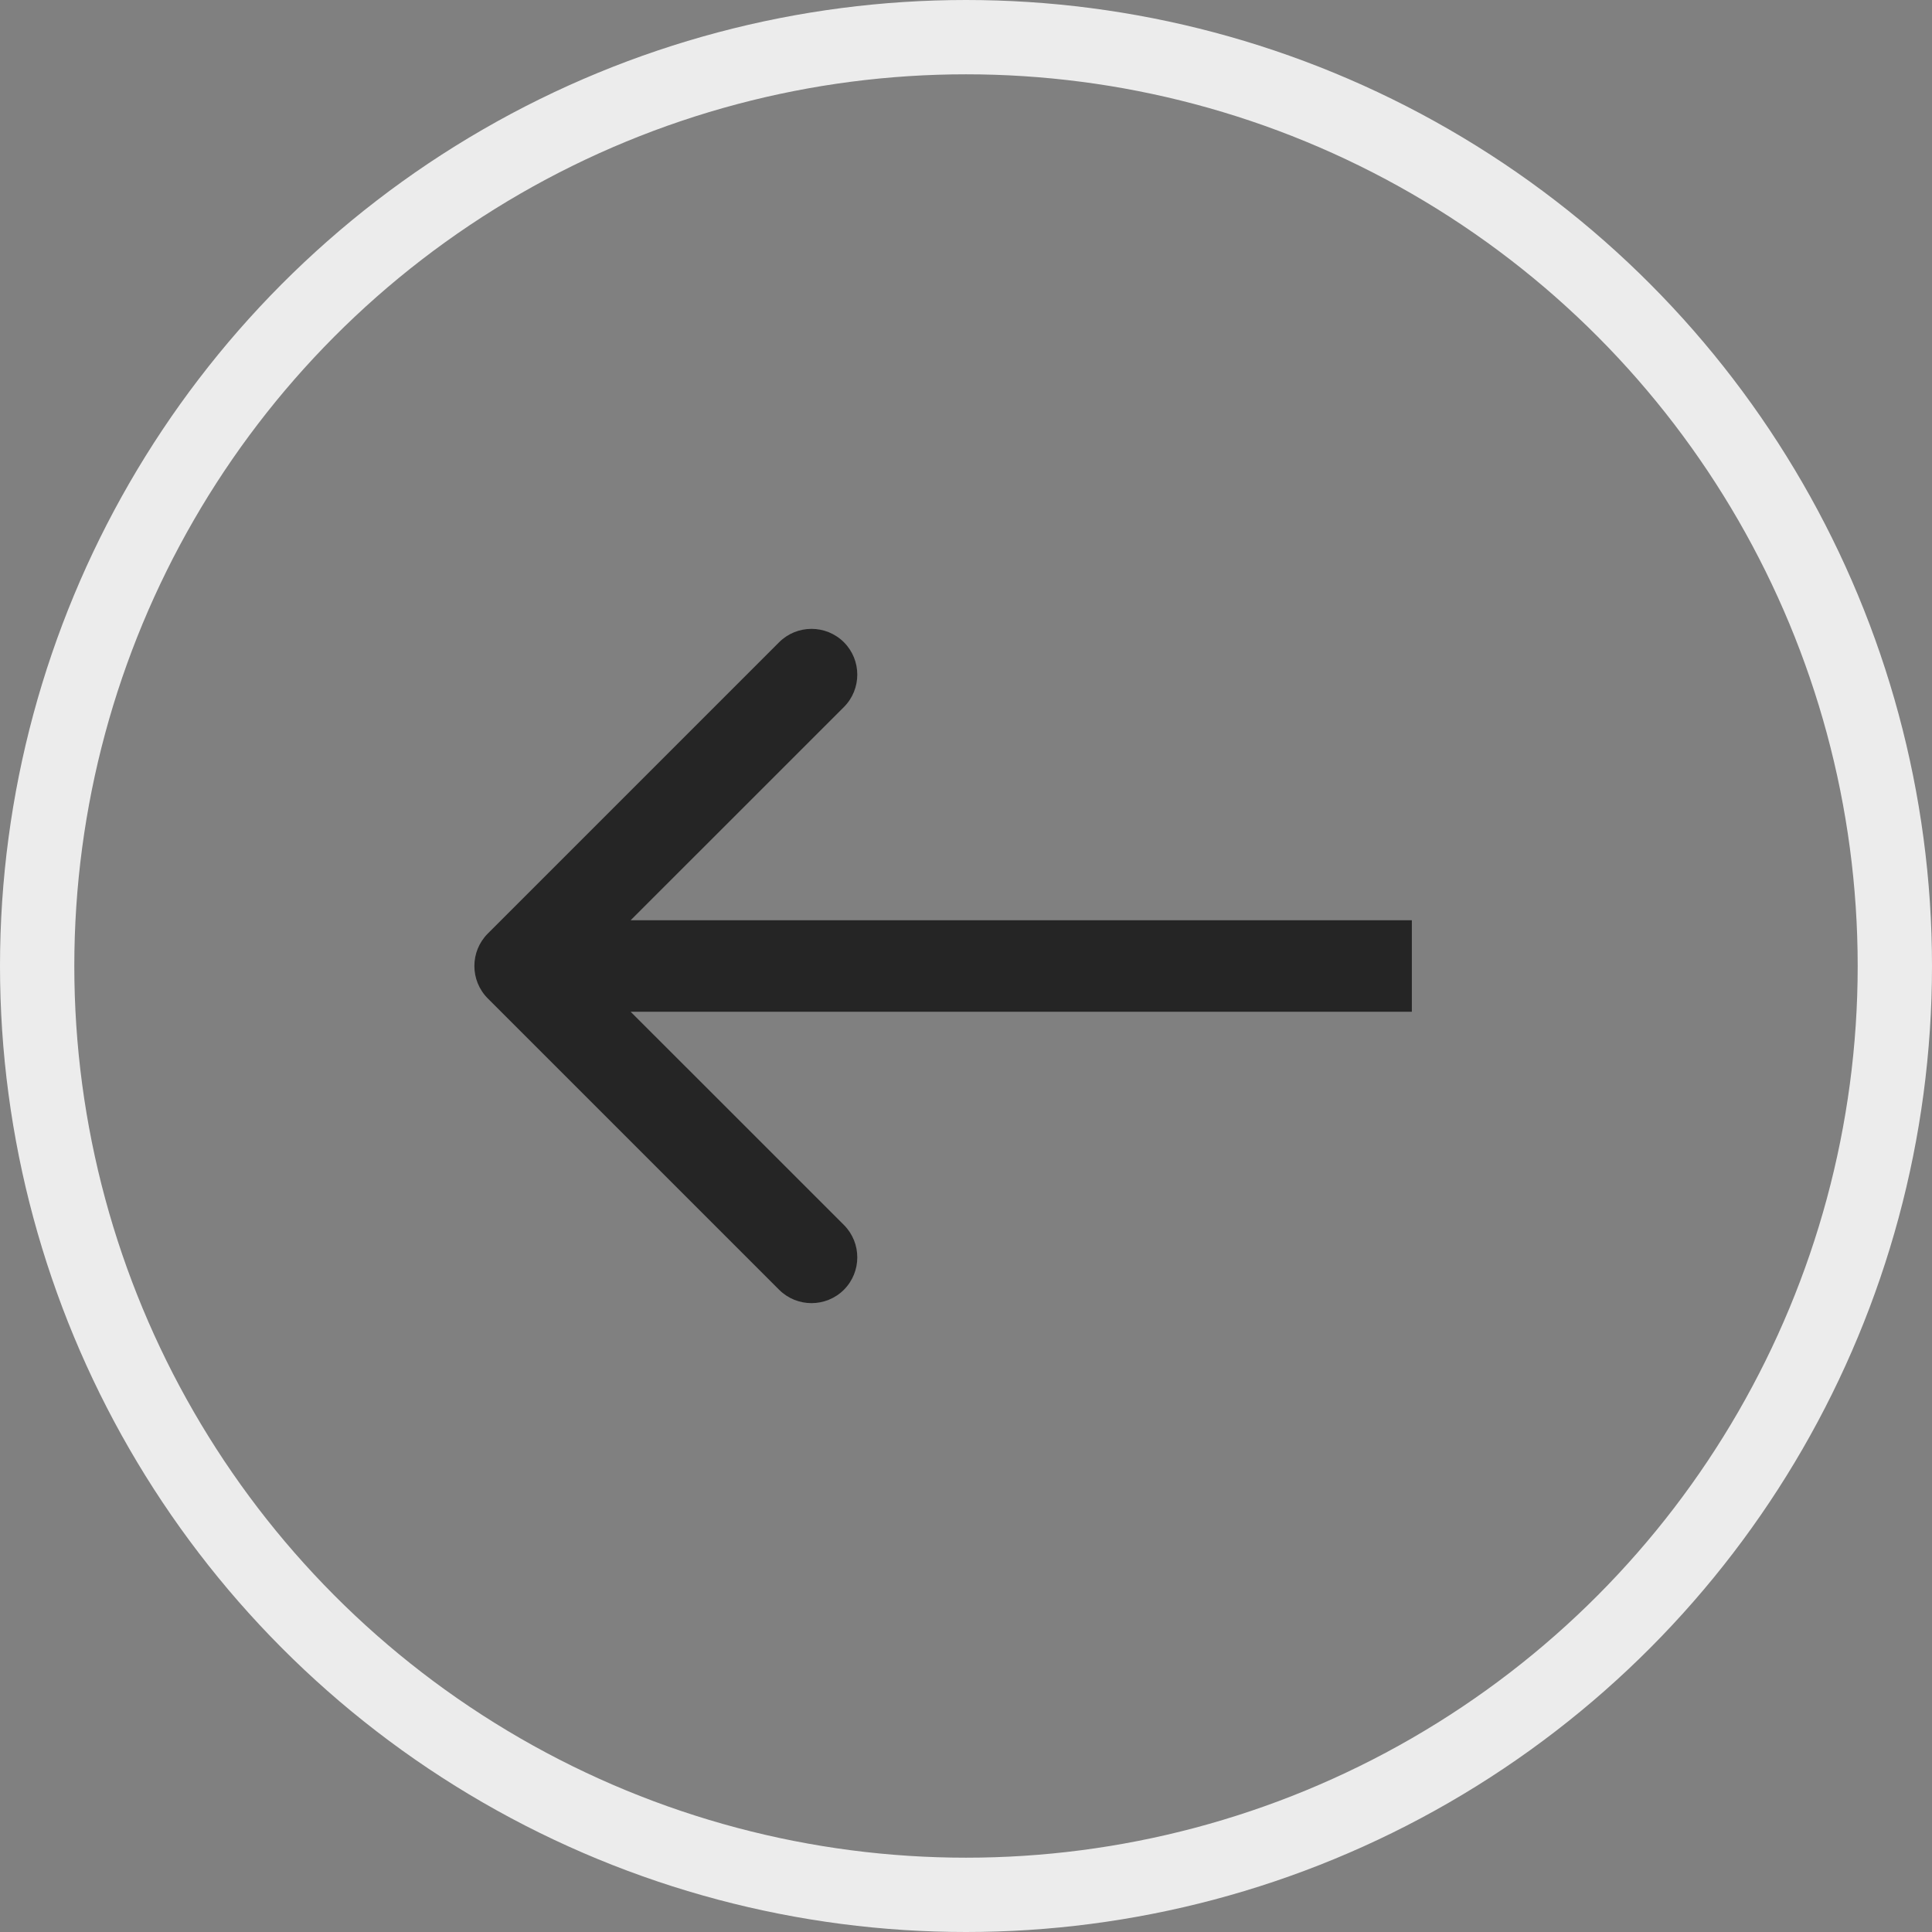
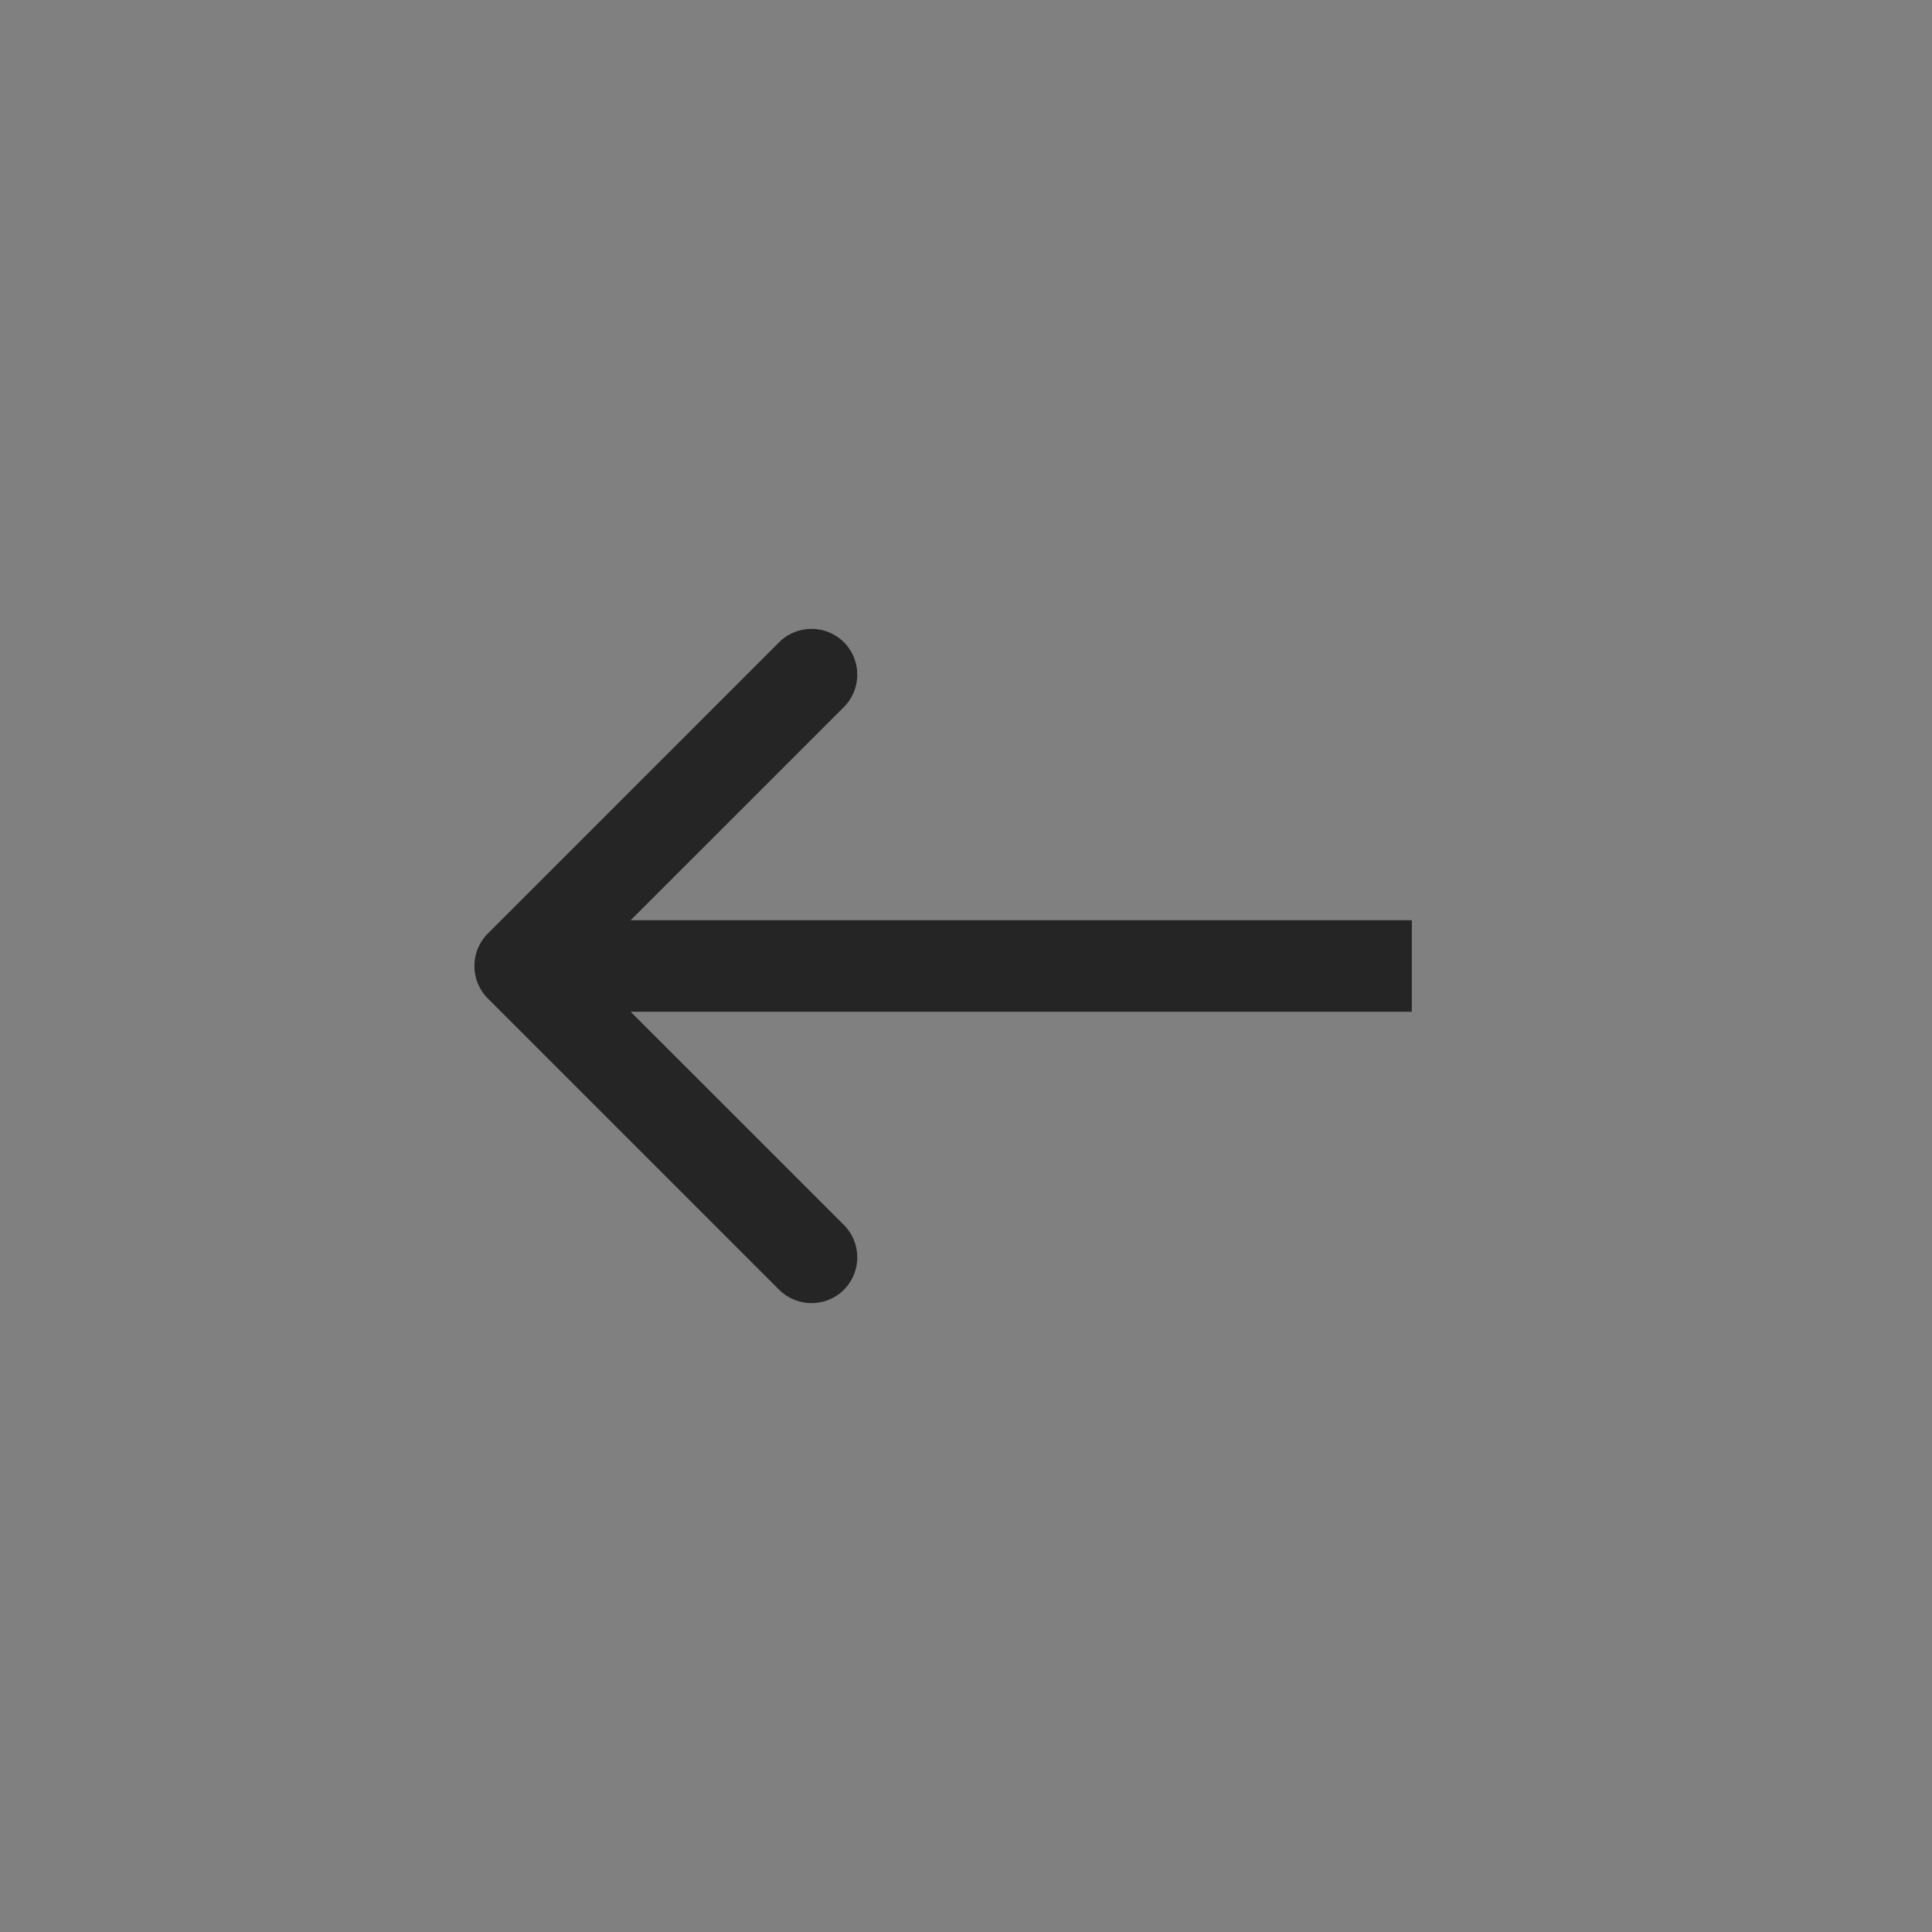
<svg xmlns="http://www.w3.org/2000/svg" width="26" height="26" viewBox="0 0 26 26" fill="none">
  <rect x="0" y="0" width="26" height="26" fill="#808080" stroke="none" />
-   <circle cx="13" cy="13" r="12.5" stroke="#ECECEC" />
  <path d="M6.564 12.564C6.324 12.805 6.324 13.195 6.564 13.436L10.485 17.357C10.726 17.597 11.116 17.597 11.357 17.357C11.597 17.116 11.597 16.726 11.357 16.485L7.871 13L11.357 9.515C11.597 9.274 11.597 8.884 11.357 8.643C11.116 8.403 10.726 8.403 10.485 8.643L6.564 12.564ZM19 13L19 12.384L7 12.384L7 13L7 13.616L19 13.616L19 13Z" fill="#252525" />
</svg>